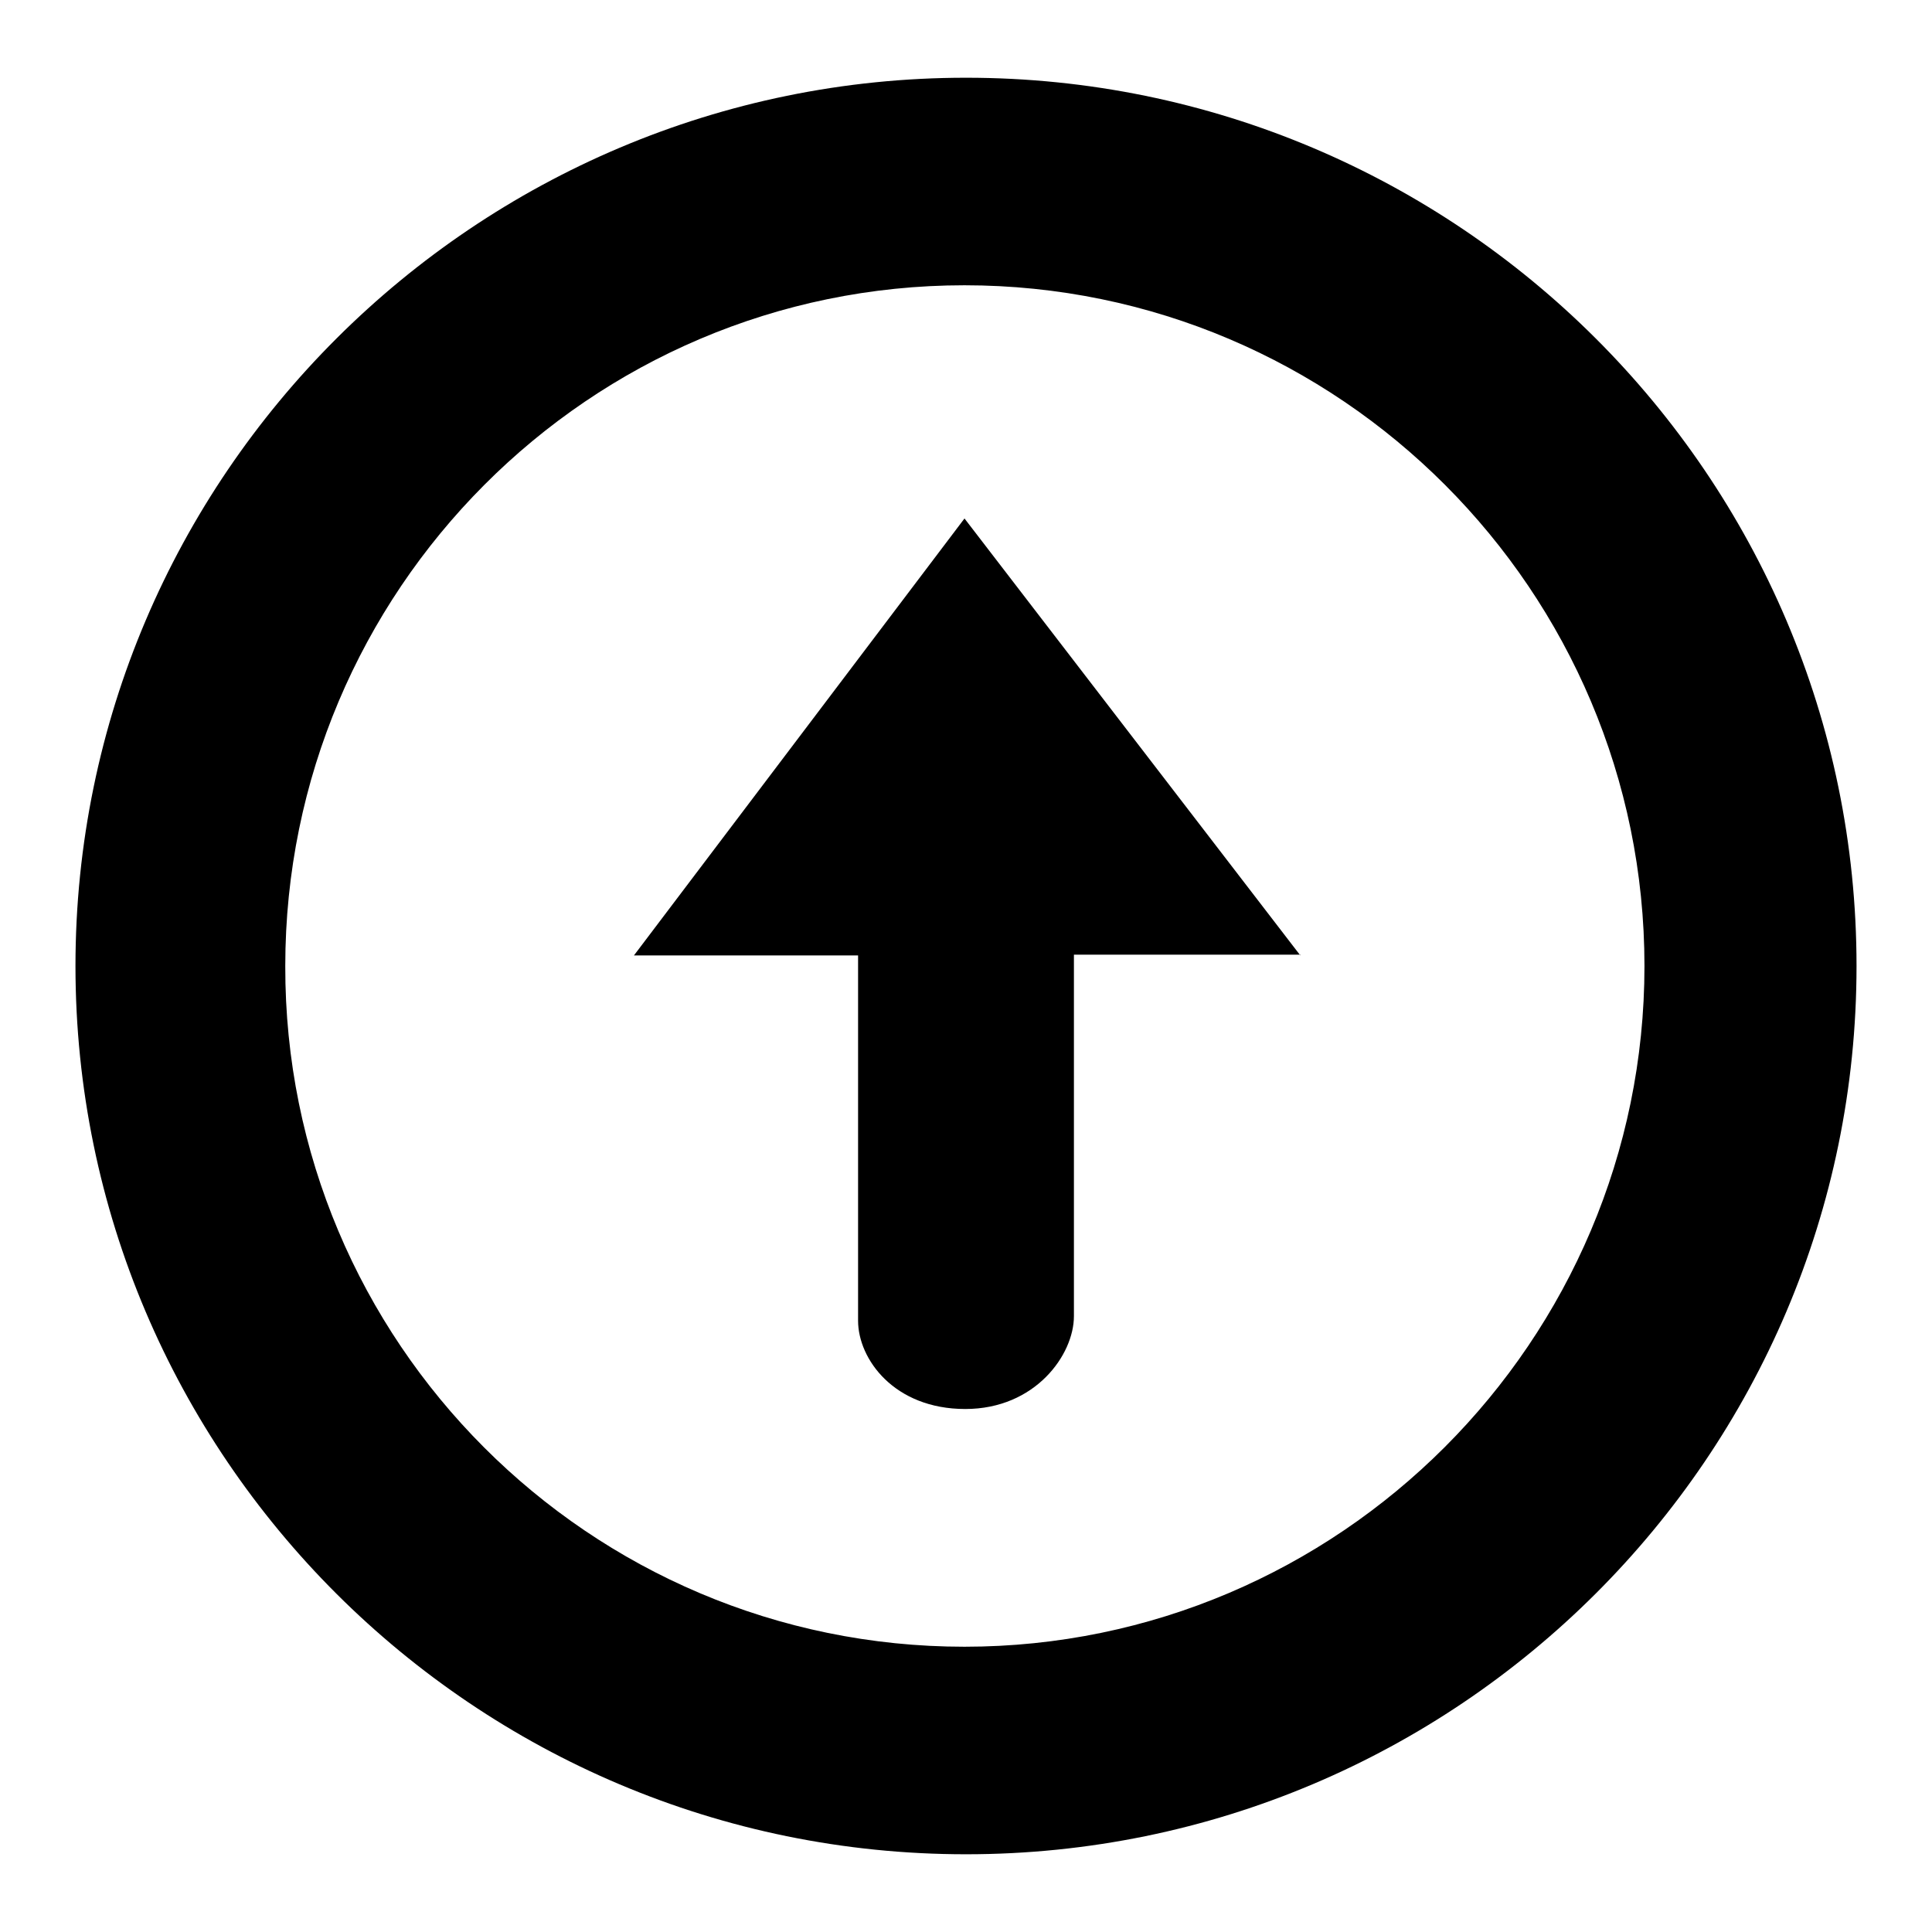
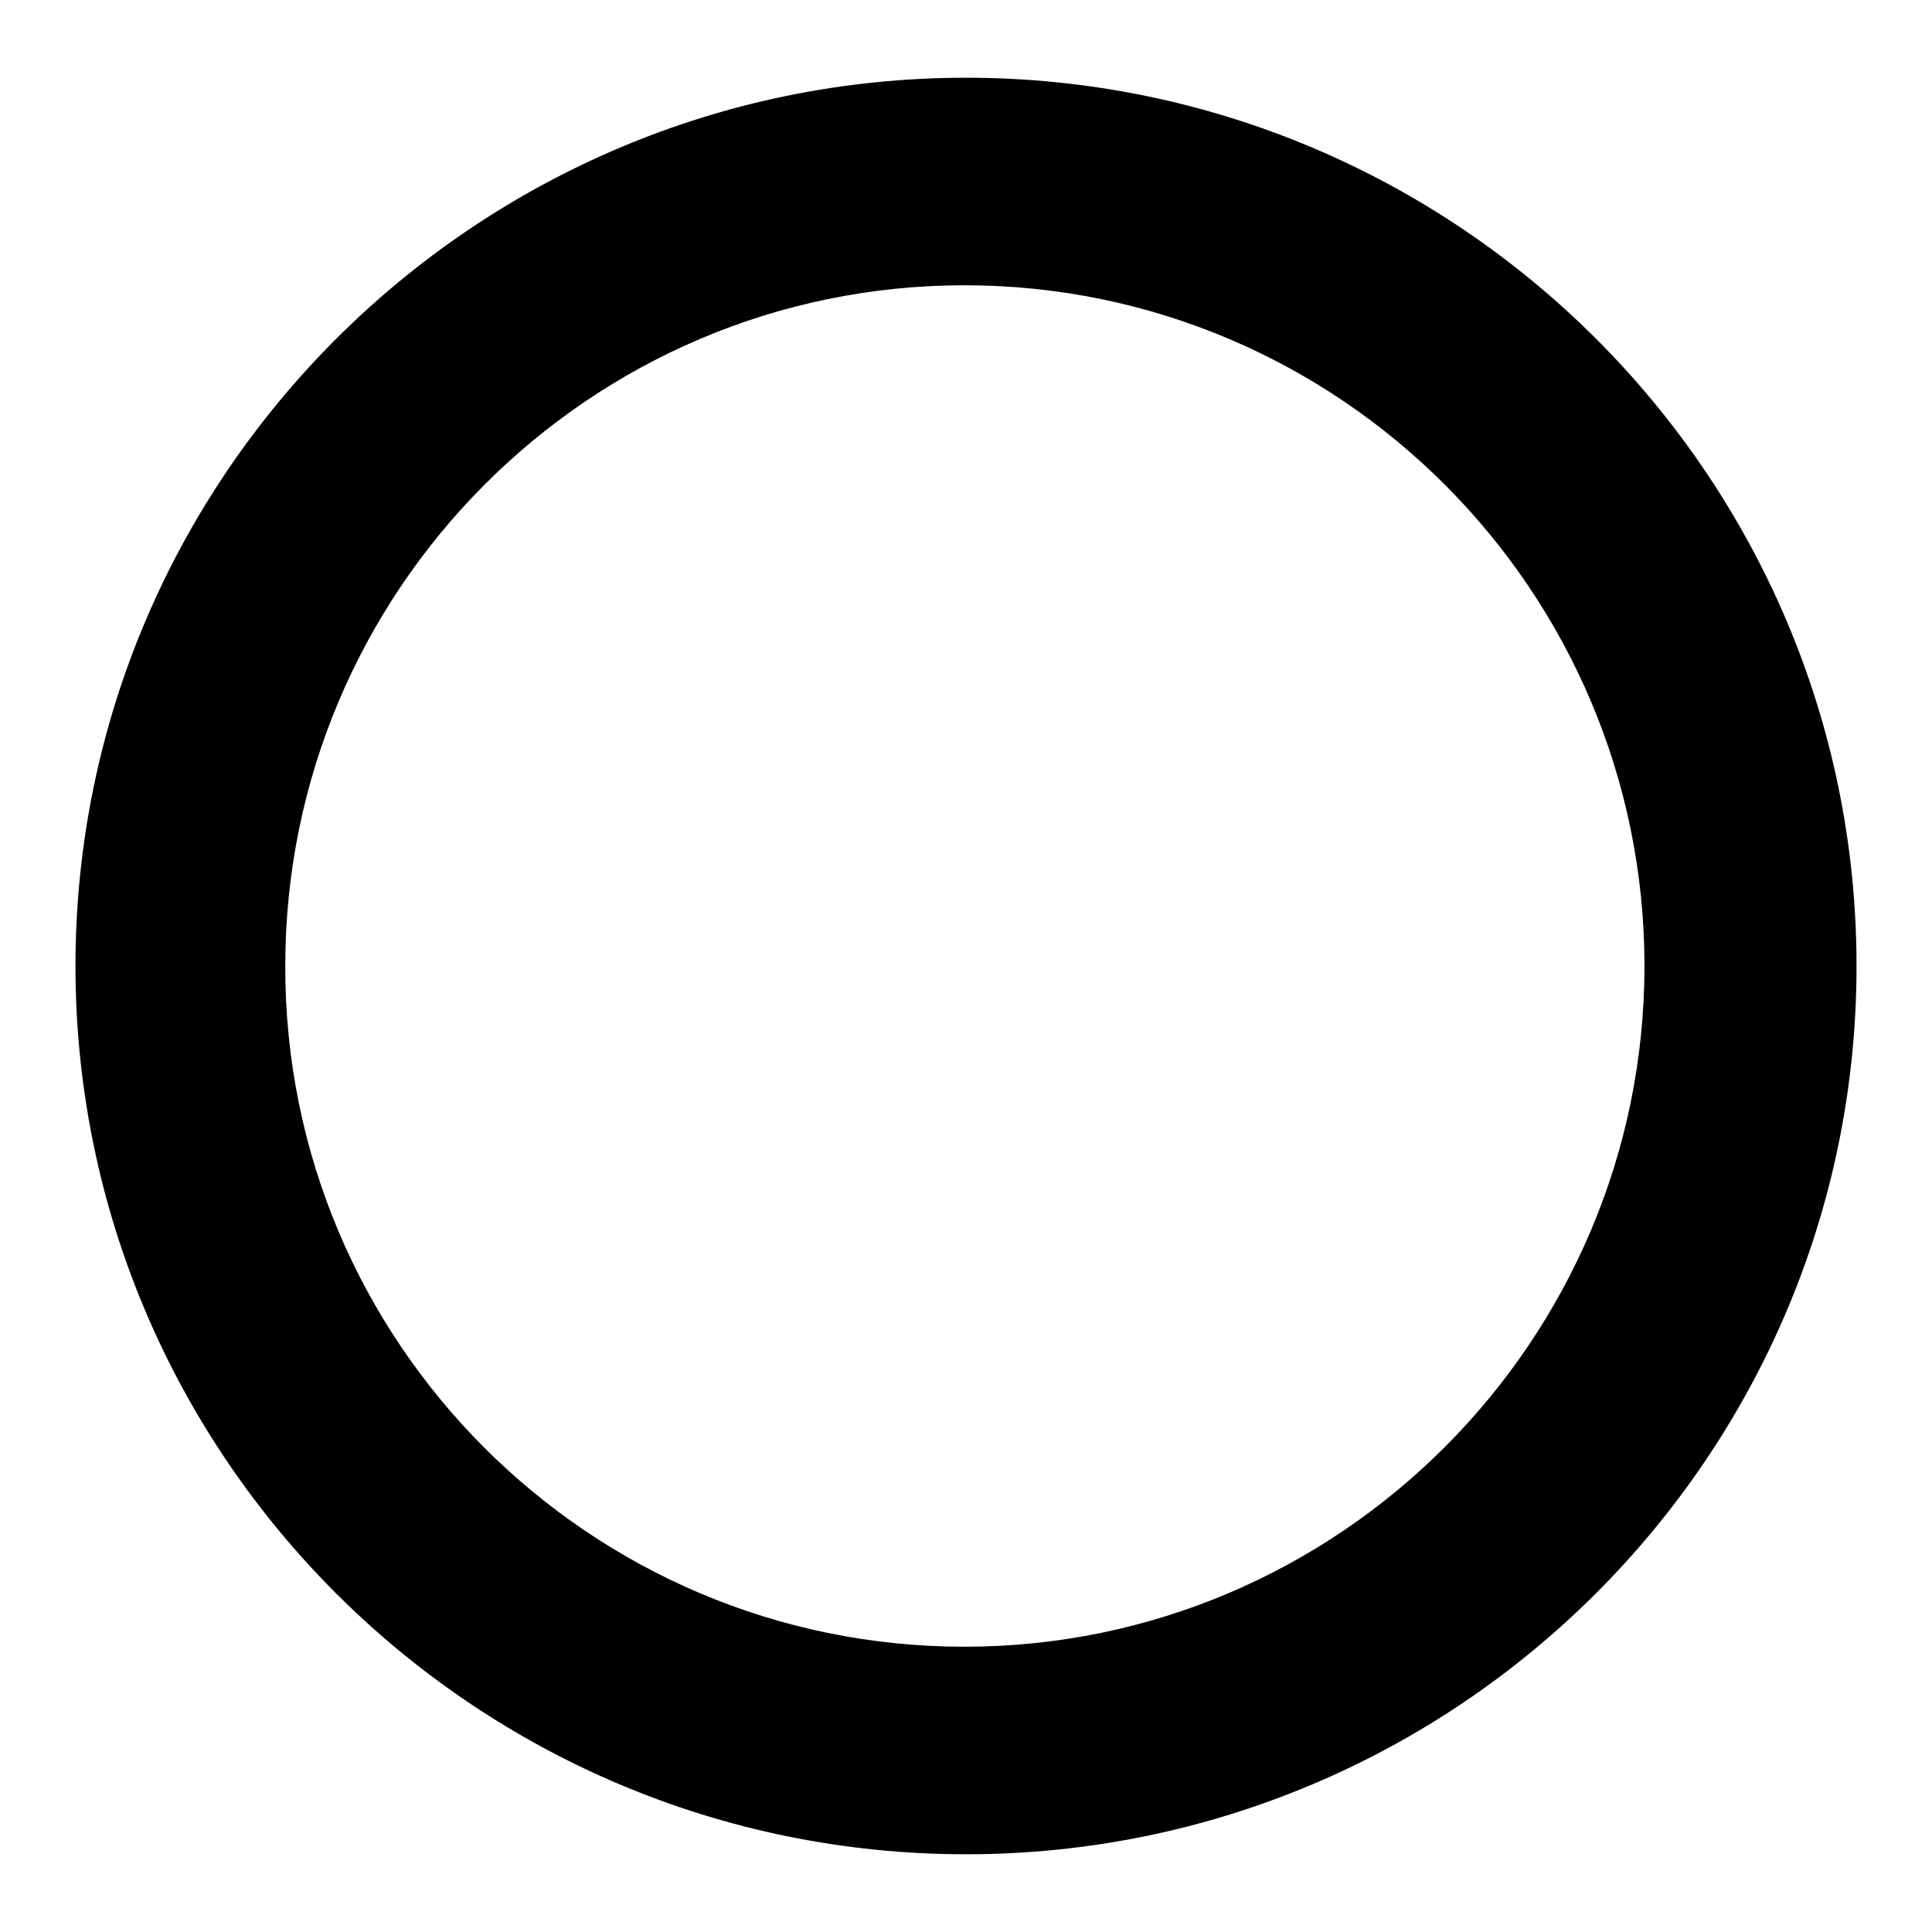
<svg xmlns="http://www.w3.org/2000/svg" version="1.1" x="0px" y="0px" viewBox="0 0 256 256" enable-background="new 0 0 256 256" xml:space="preserve">
  <g>
    <g>
      <path fill="#000000" d="M128,10.3c65.1,0,118,52.8,118,117.7c0,64.9-52.9,117.7-118,117.7c-65.1,0-118-52.8-118-117.7C10,63.1,63,10.3,128,10.3L128,10.3z M127.8,218.2c49.6,0,90.1-40.5,90.1-90.2c0-49.7-40.4-90.2-90.1-90.2c-49.7,0-90,40.5-90,90.2C37.7,177.8,78.1,218.2,127.8,218.2L127.8,218.2z" />
-       <path fill="#000000" d="M172.3,126.6l-44.5-57.9l-43.8,57.9h29.7v48.4c0,5.1,4.8,11.7,14.2,11.7c9.3,0,14.4-7.2,14.4-12.3v-47.9H172.3L172.3,126.6z" />
    </g>
  </g>
</svg>